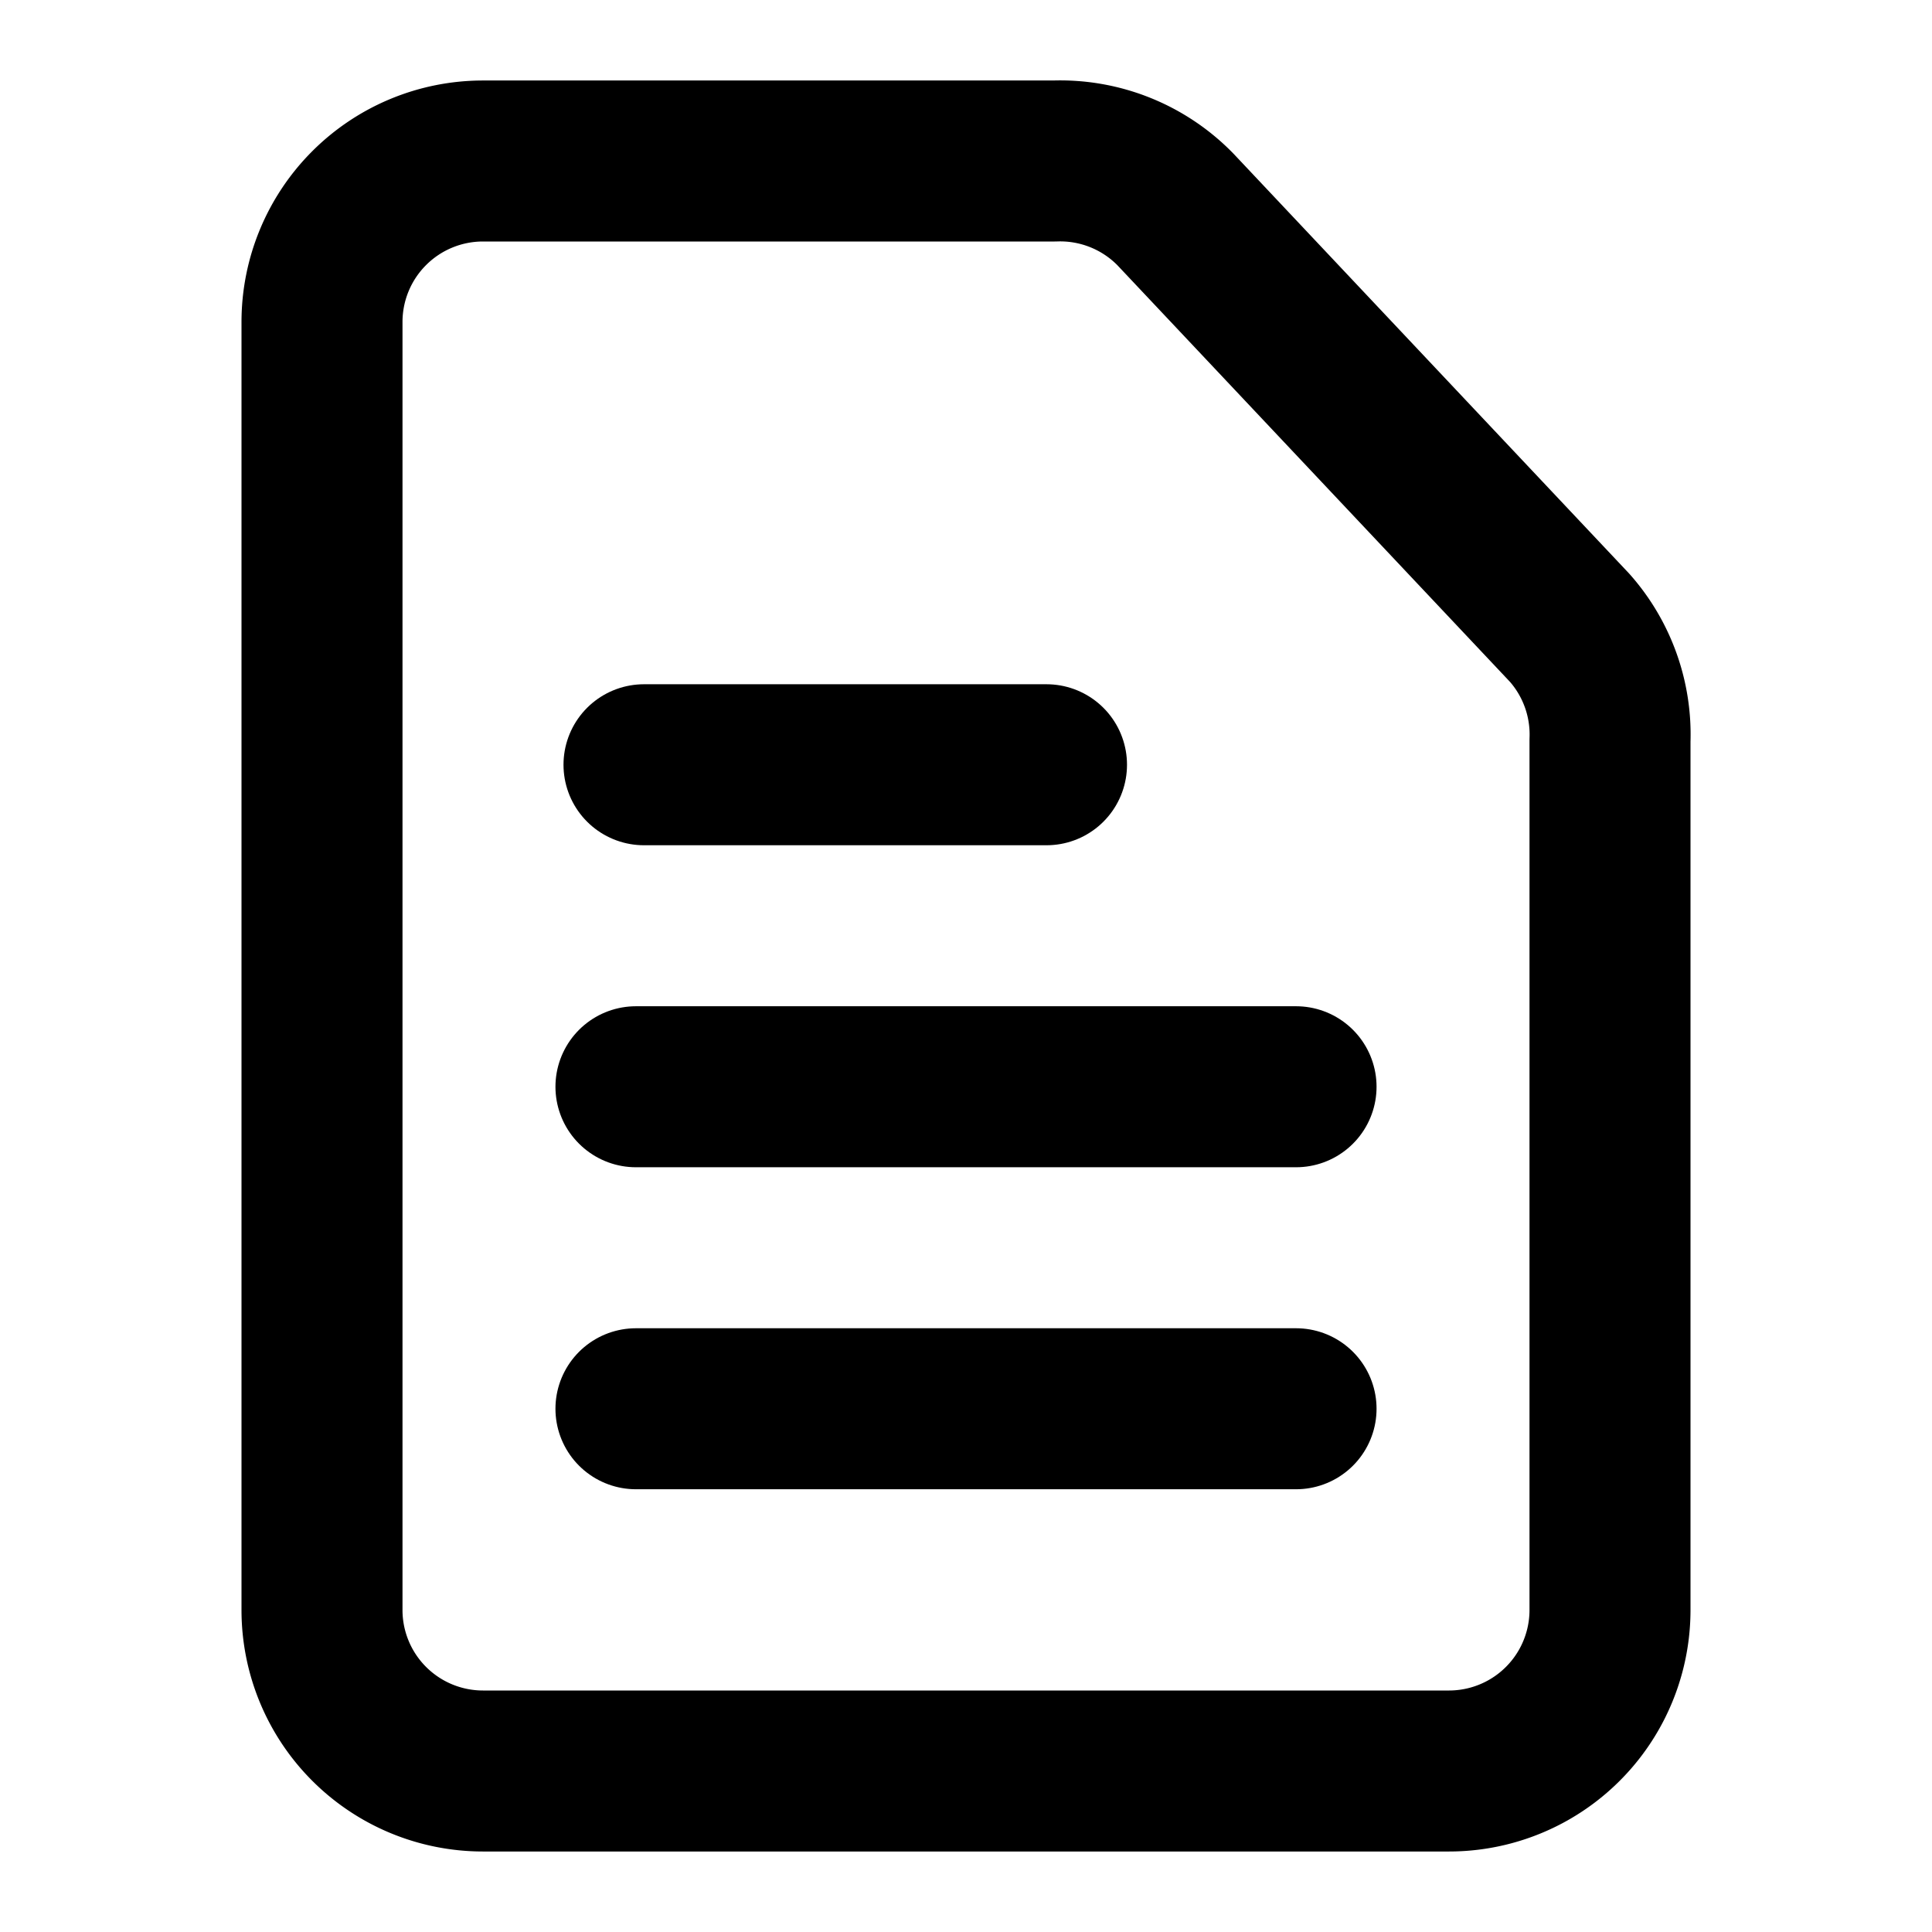
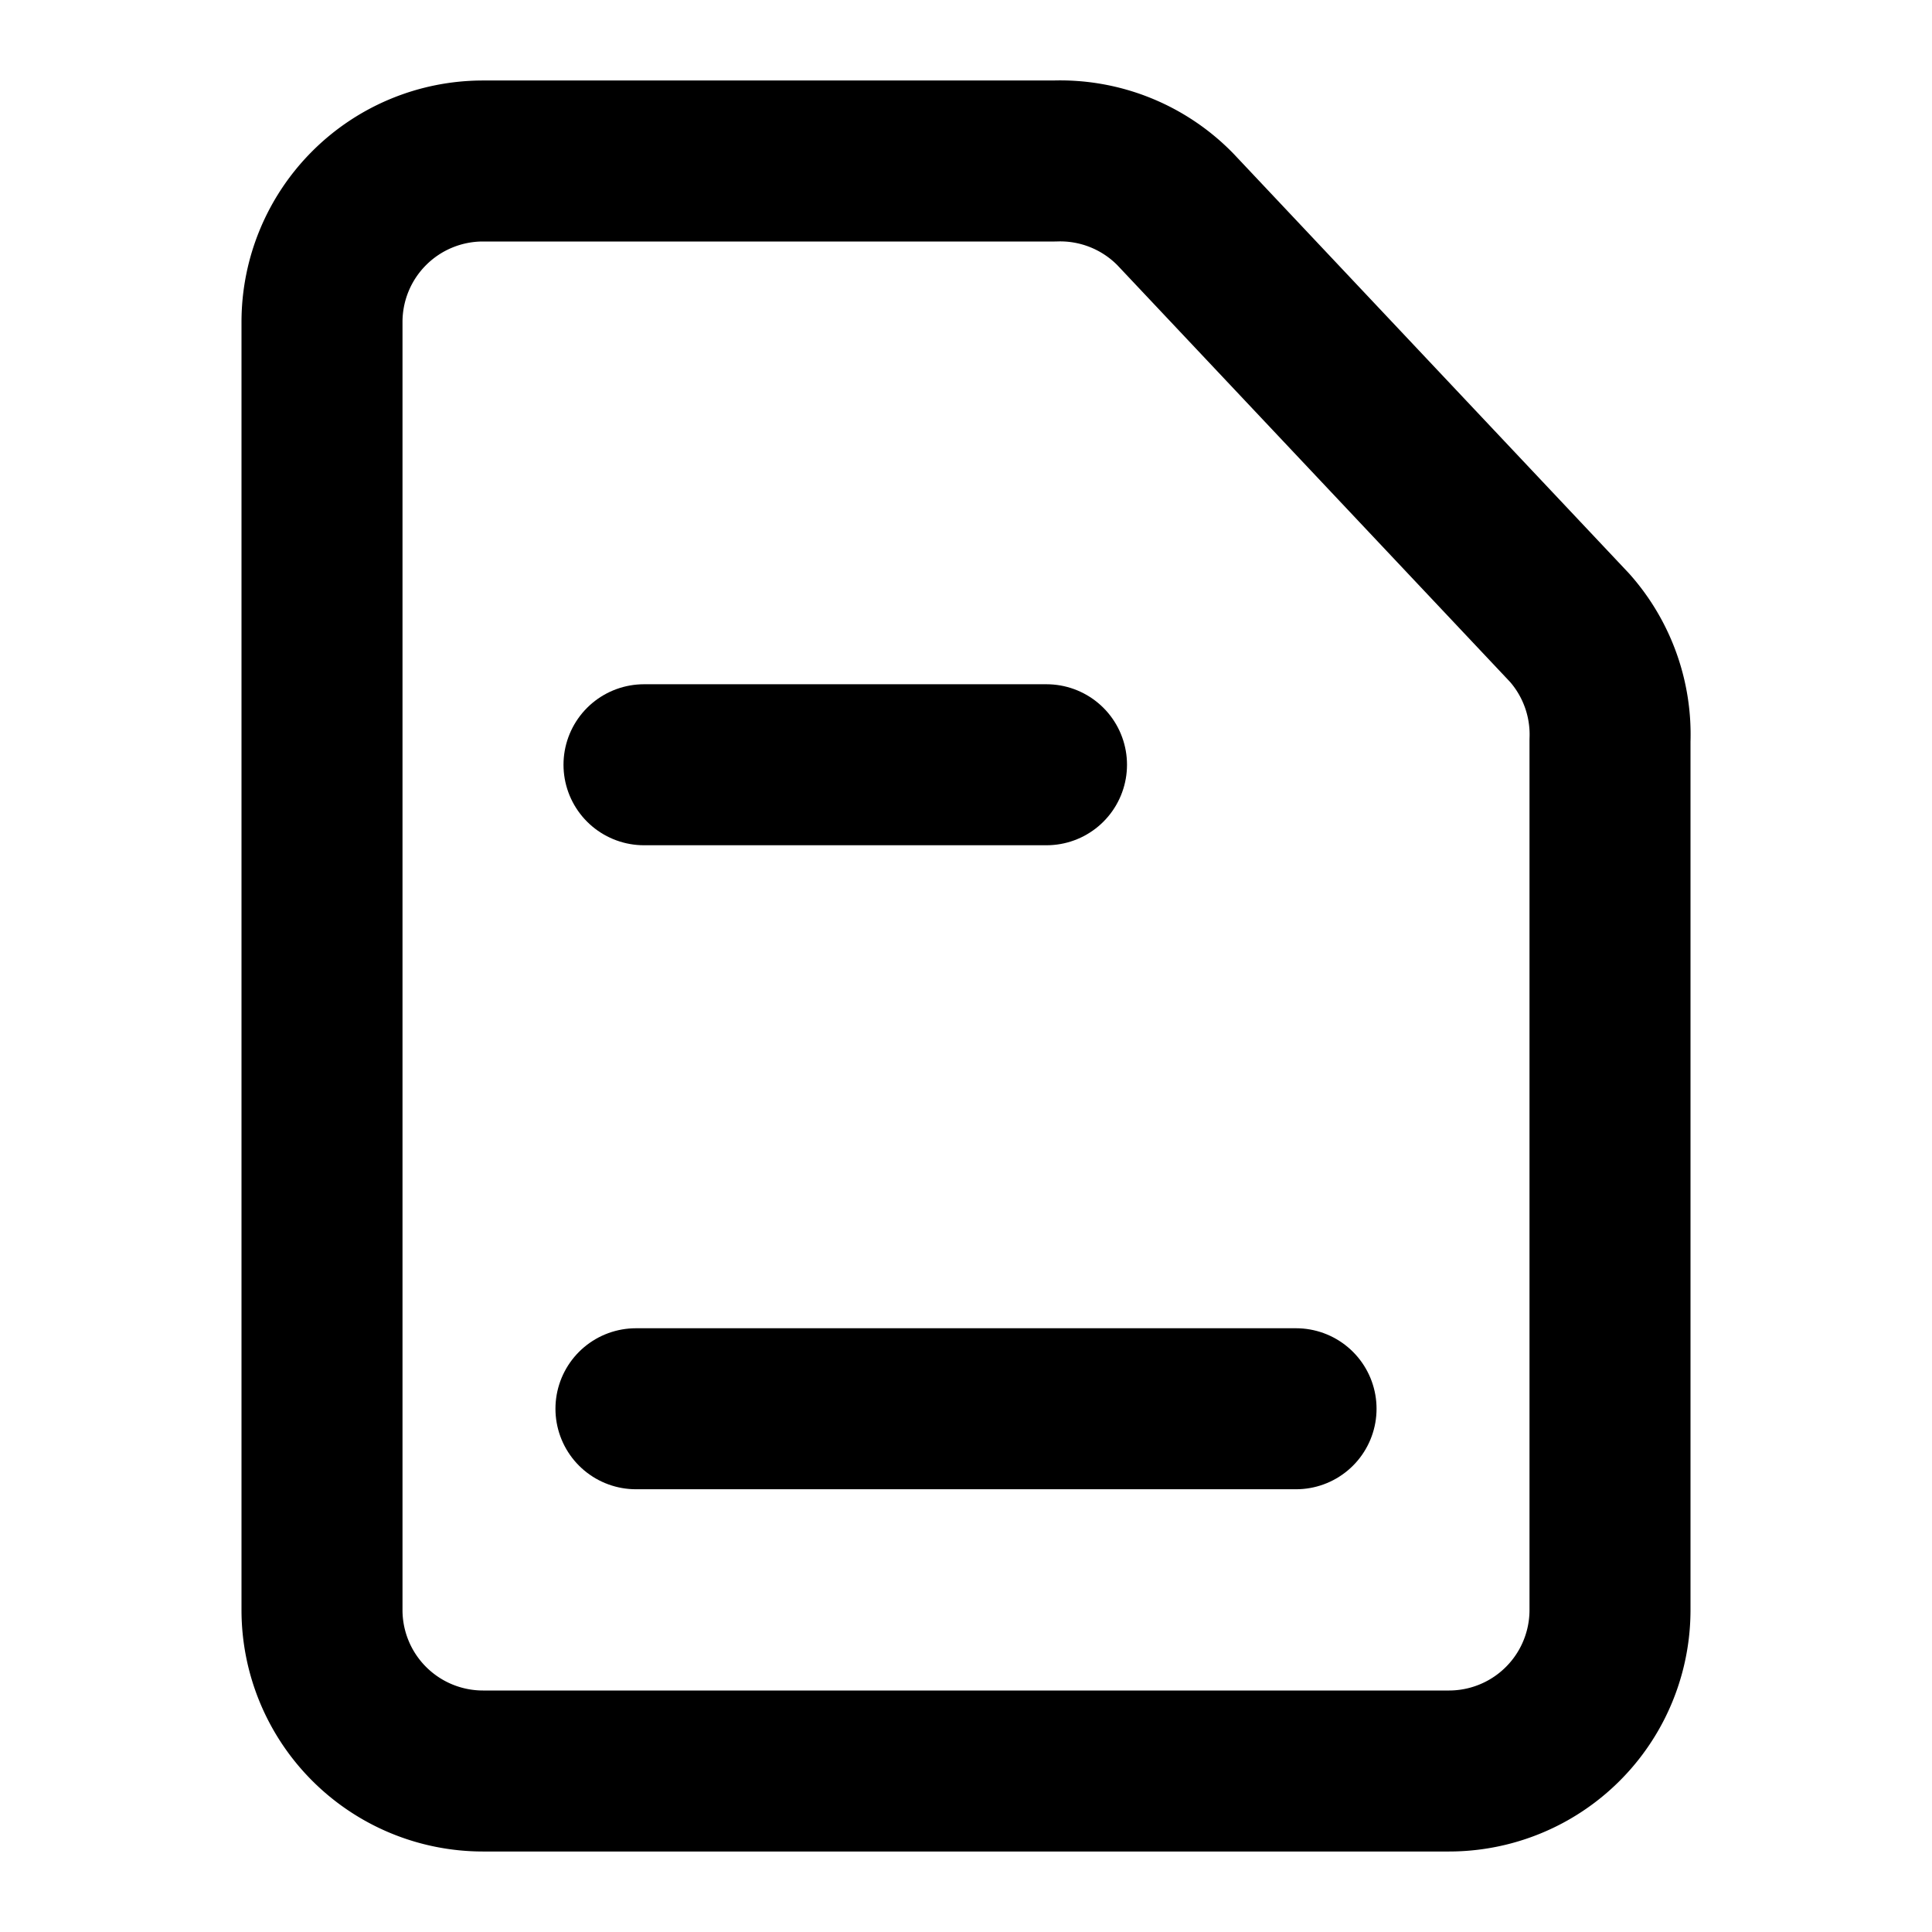
<svg xmlns="http://www.w3.org/2000/svg" width="800px" height="800px" viewBox="0 0 24 24">
  <title>i</title>
  <g id="Complete">
    <g id="F-File">
      <g id="Text">
        <g>
          <path id="File" d="M18,22H6a2,2,0,0,1-2-2V4A2,2,0,0,1,6,2h7.1a2,2,0,0,1,1.5.6l4.9,5.2A2,2,0,0,1,20,9.2V20A2,2,0,0,1,18,22Z" fill="none" stroke="#000000" stroke-linecap="round" stroke-linejoin="round" stroke-width="2" />
          <line x1="7.9" y1="17.5" x2="16.1" y2="17.5" fill="none" stroke="#000000" stroke-linecap="round" stroke-linejoin="round" stroke-width="2" />
-           <line x1="7.9" y1="13.5" x2="16.1" y2="13.5" fill="none" stroke="#000000" stroke-linecap="round" stroke-linejoin="round" stroke-width="2" />
          <line x1="8" y1="9.5" x2="13" y2="9.5" fill="none" stroke="#000000" stroke-linecap="round" stroke-linejoin="round" stroke-width="2" />
        </g>
      </g>
    </g>
  </g>
</svg>